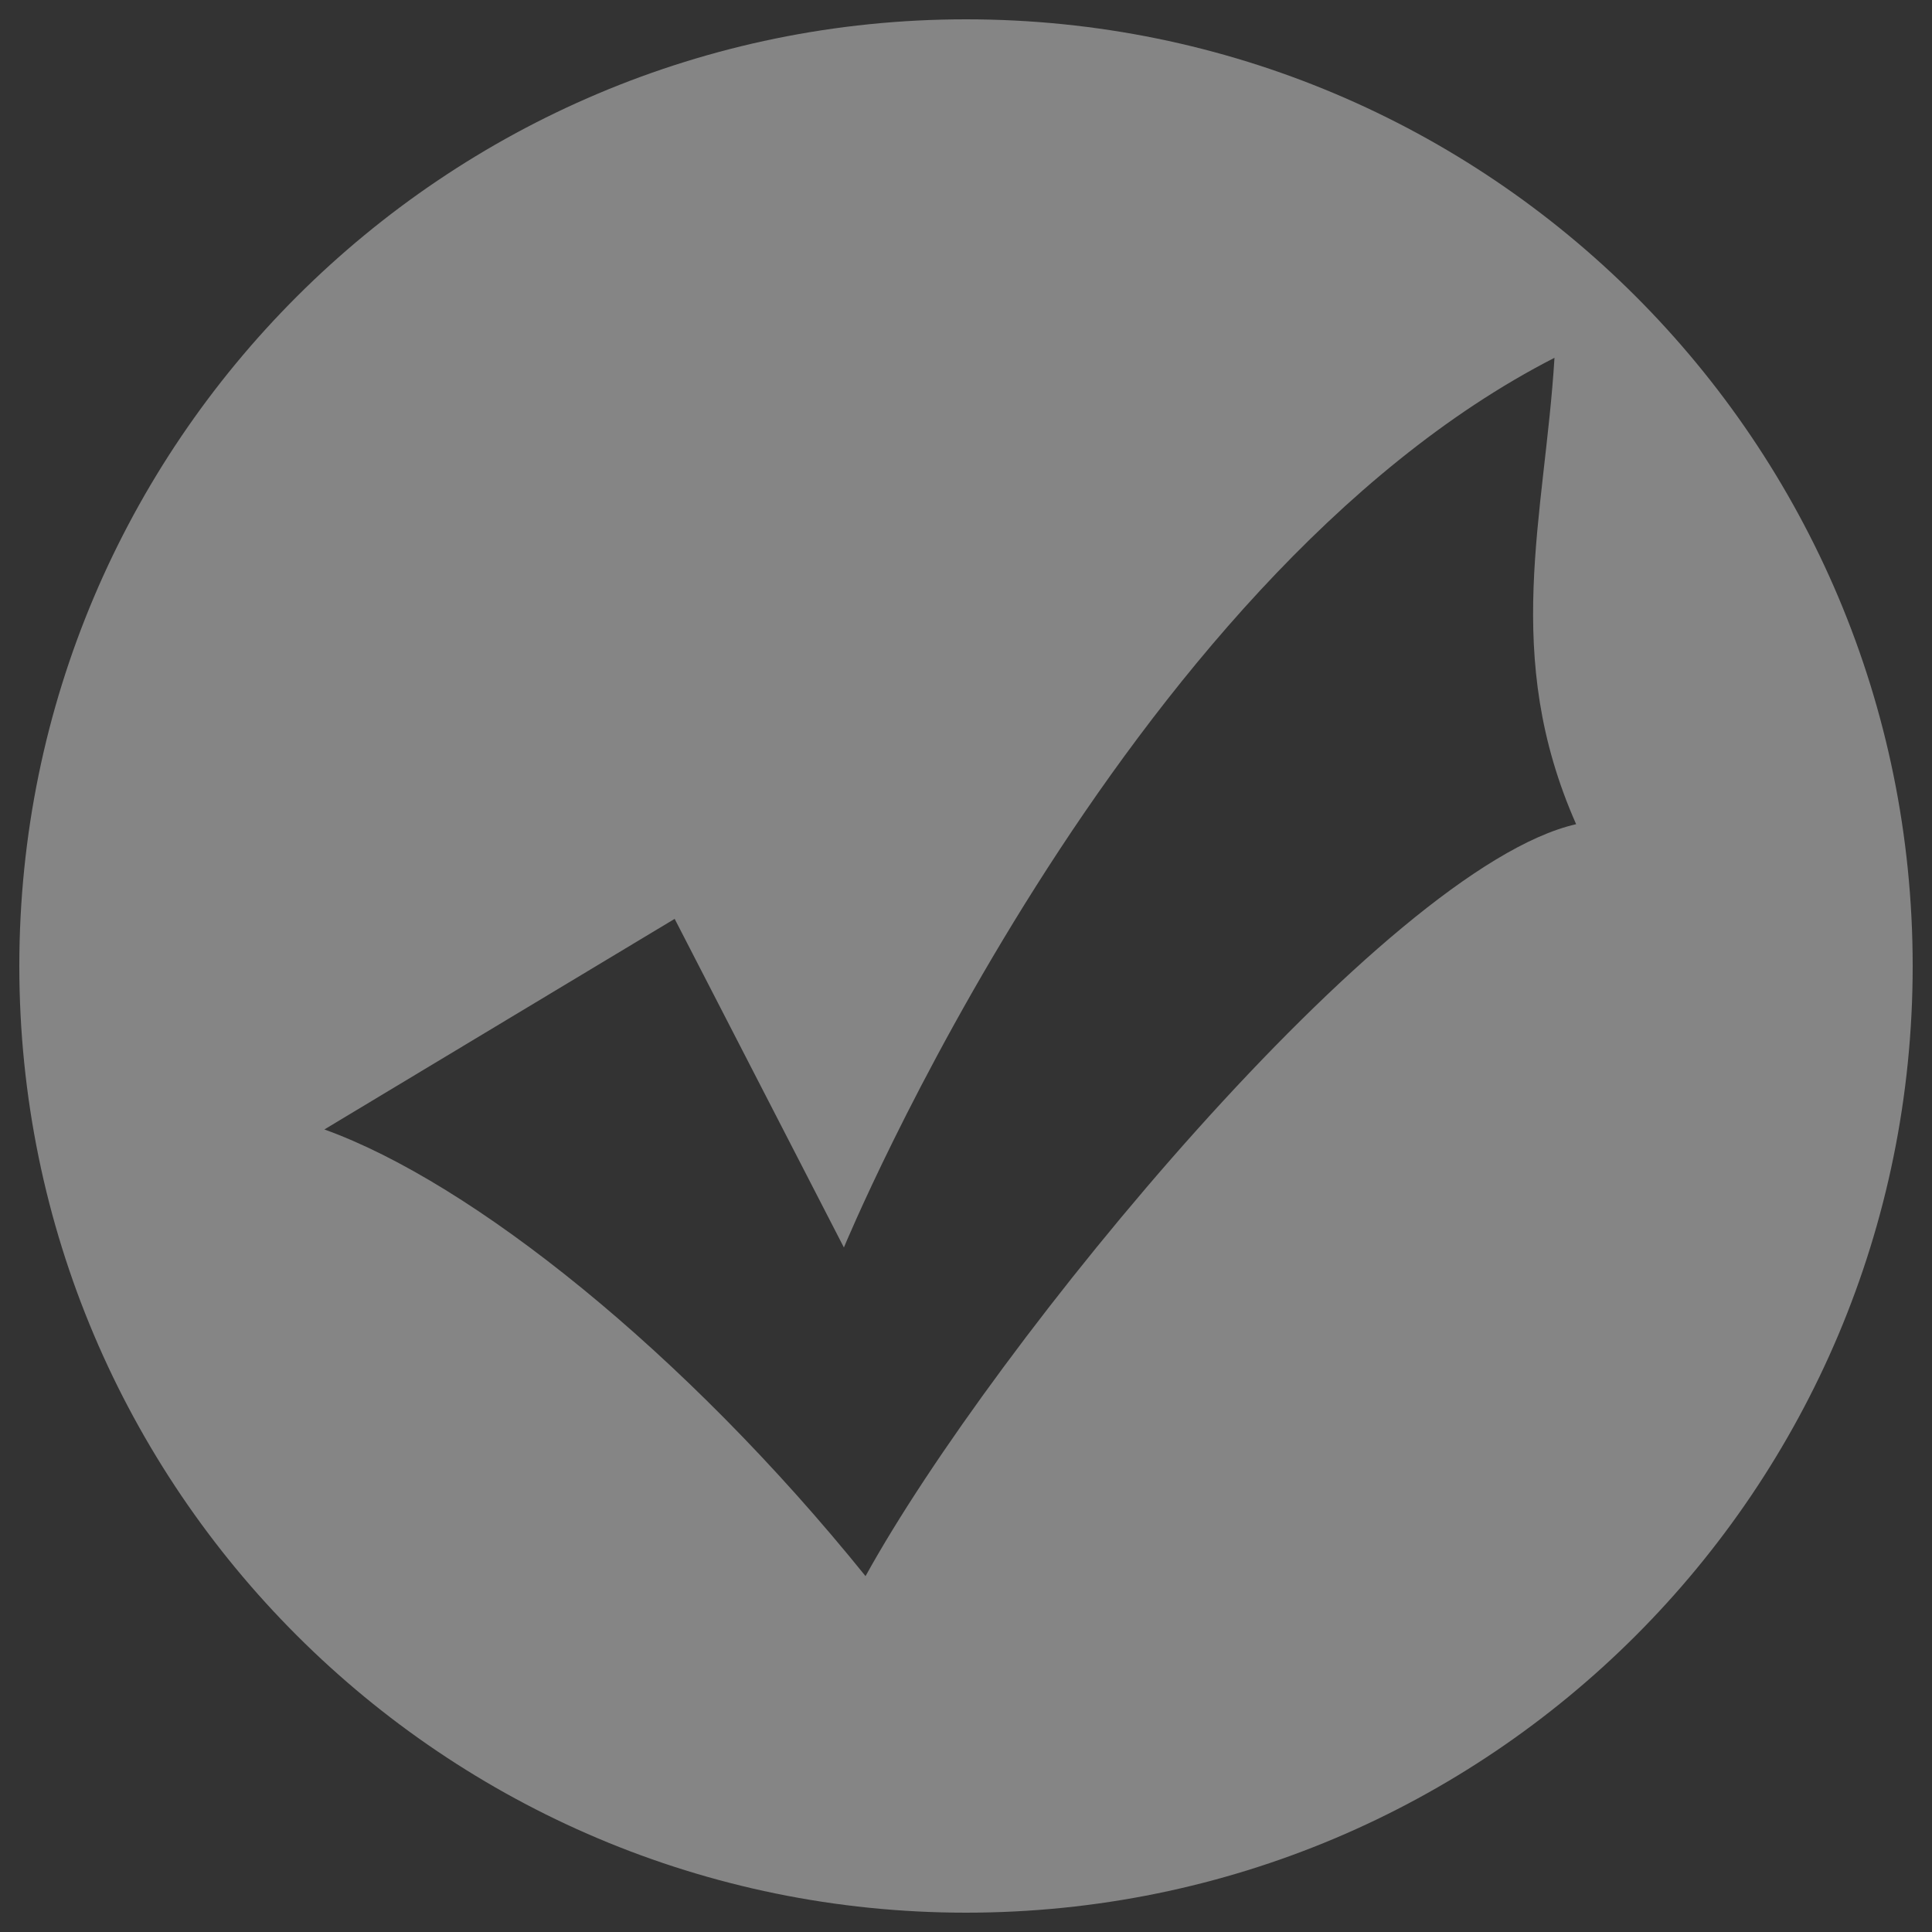
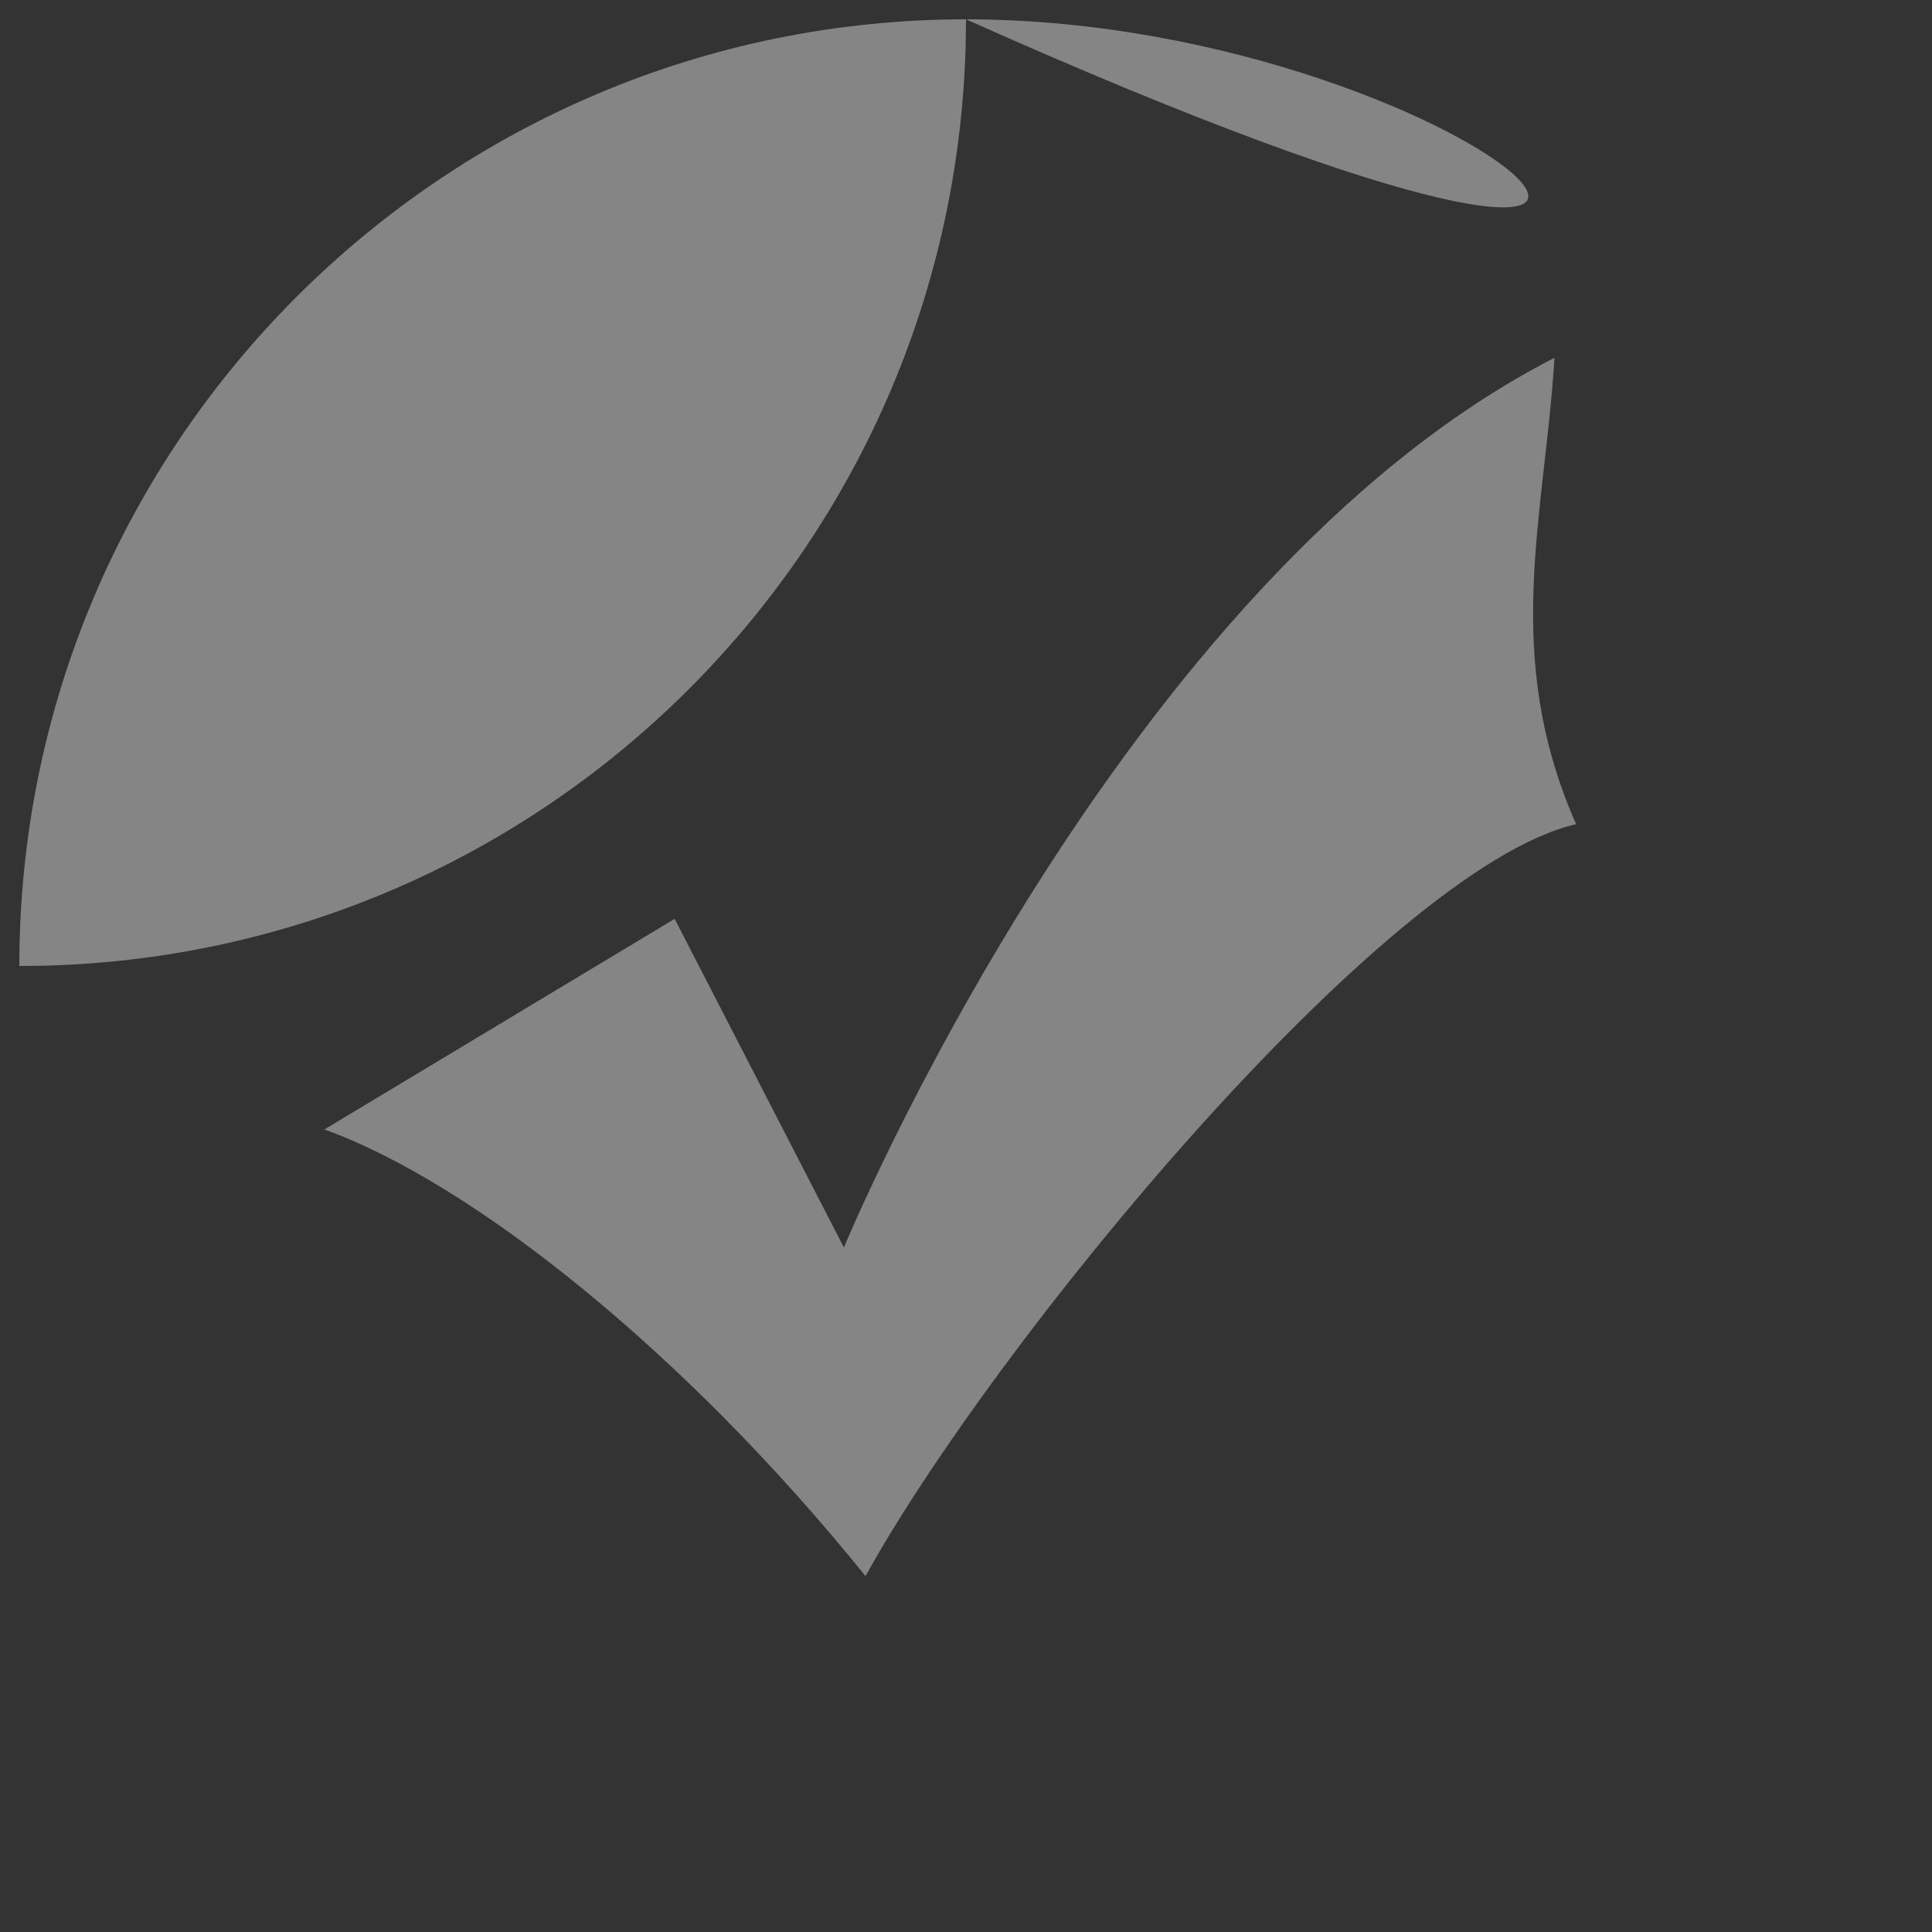
<svg xmlns="http://www.w3.org/2000/svg" version="1.1" x="0px" y="0px" viewBox="0 0 1000 1000" enable-background="new 0 0 1000 1000" xml:space="preserve">
  <rect x="0" y="0" width="1000" height="1000" fill="#333333" stroke="none" />
  <g>
-     <path fill="rgba(255, 255, 255, .4)" d="M500,10C230,10,10,229,10,500c0,271,220,490,490,490c271,0,490-219,490-490C990,229,771,10,500,10z M448,815.8c-93.7-116.1-203.7-203.7-280.1-231.2l181.3-109l87.6,170.1c0,0,142.6-345.3,367.8-460.5c-5.1,82.5-27.5,153.8,11.2,241.4C717,449.1,514.3,695.6,448,815.8z" />
+     <path fill="rgba(255, 255, 255, .4)" d="M500,10C230,10,10,229,10,500c271,0,490-219,490-490C990,229,771,10,500,10z M448,815.8c-93.7-116.1-203.7-203.7-280.1-231.2l181.3-109l87.6,170.1c0,0,142.6-345.3,367.8-460.5c-5.1,82.5-27.5,153.8,11.2,241.4C717,449.1,514.3,695.6,448,815.8z" />
  </g>
</svg>